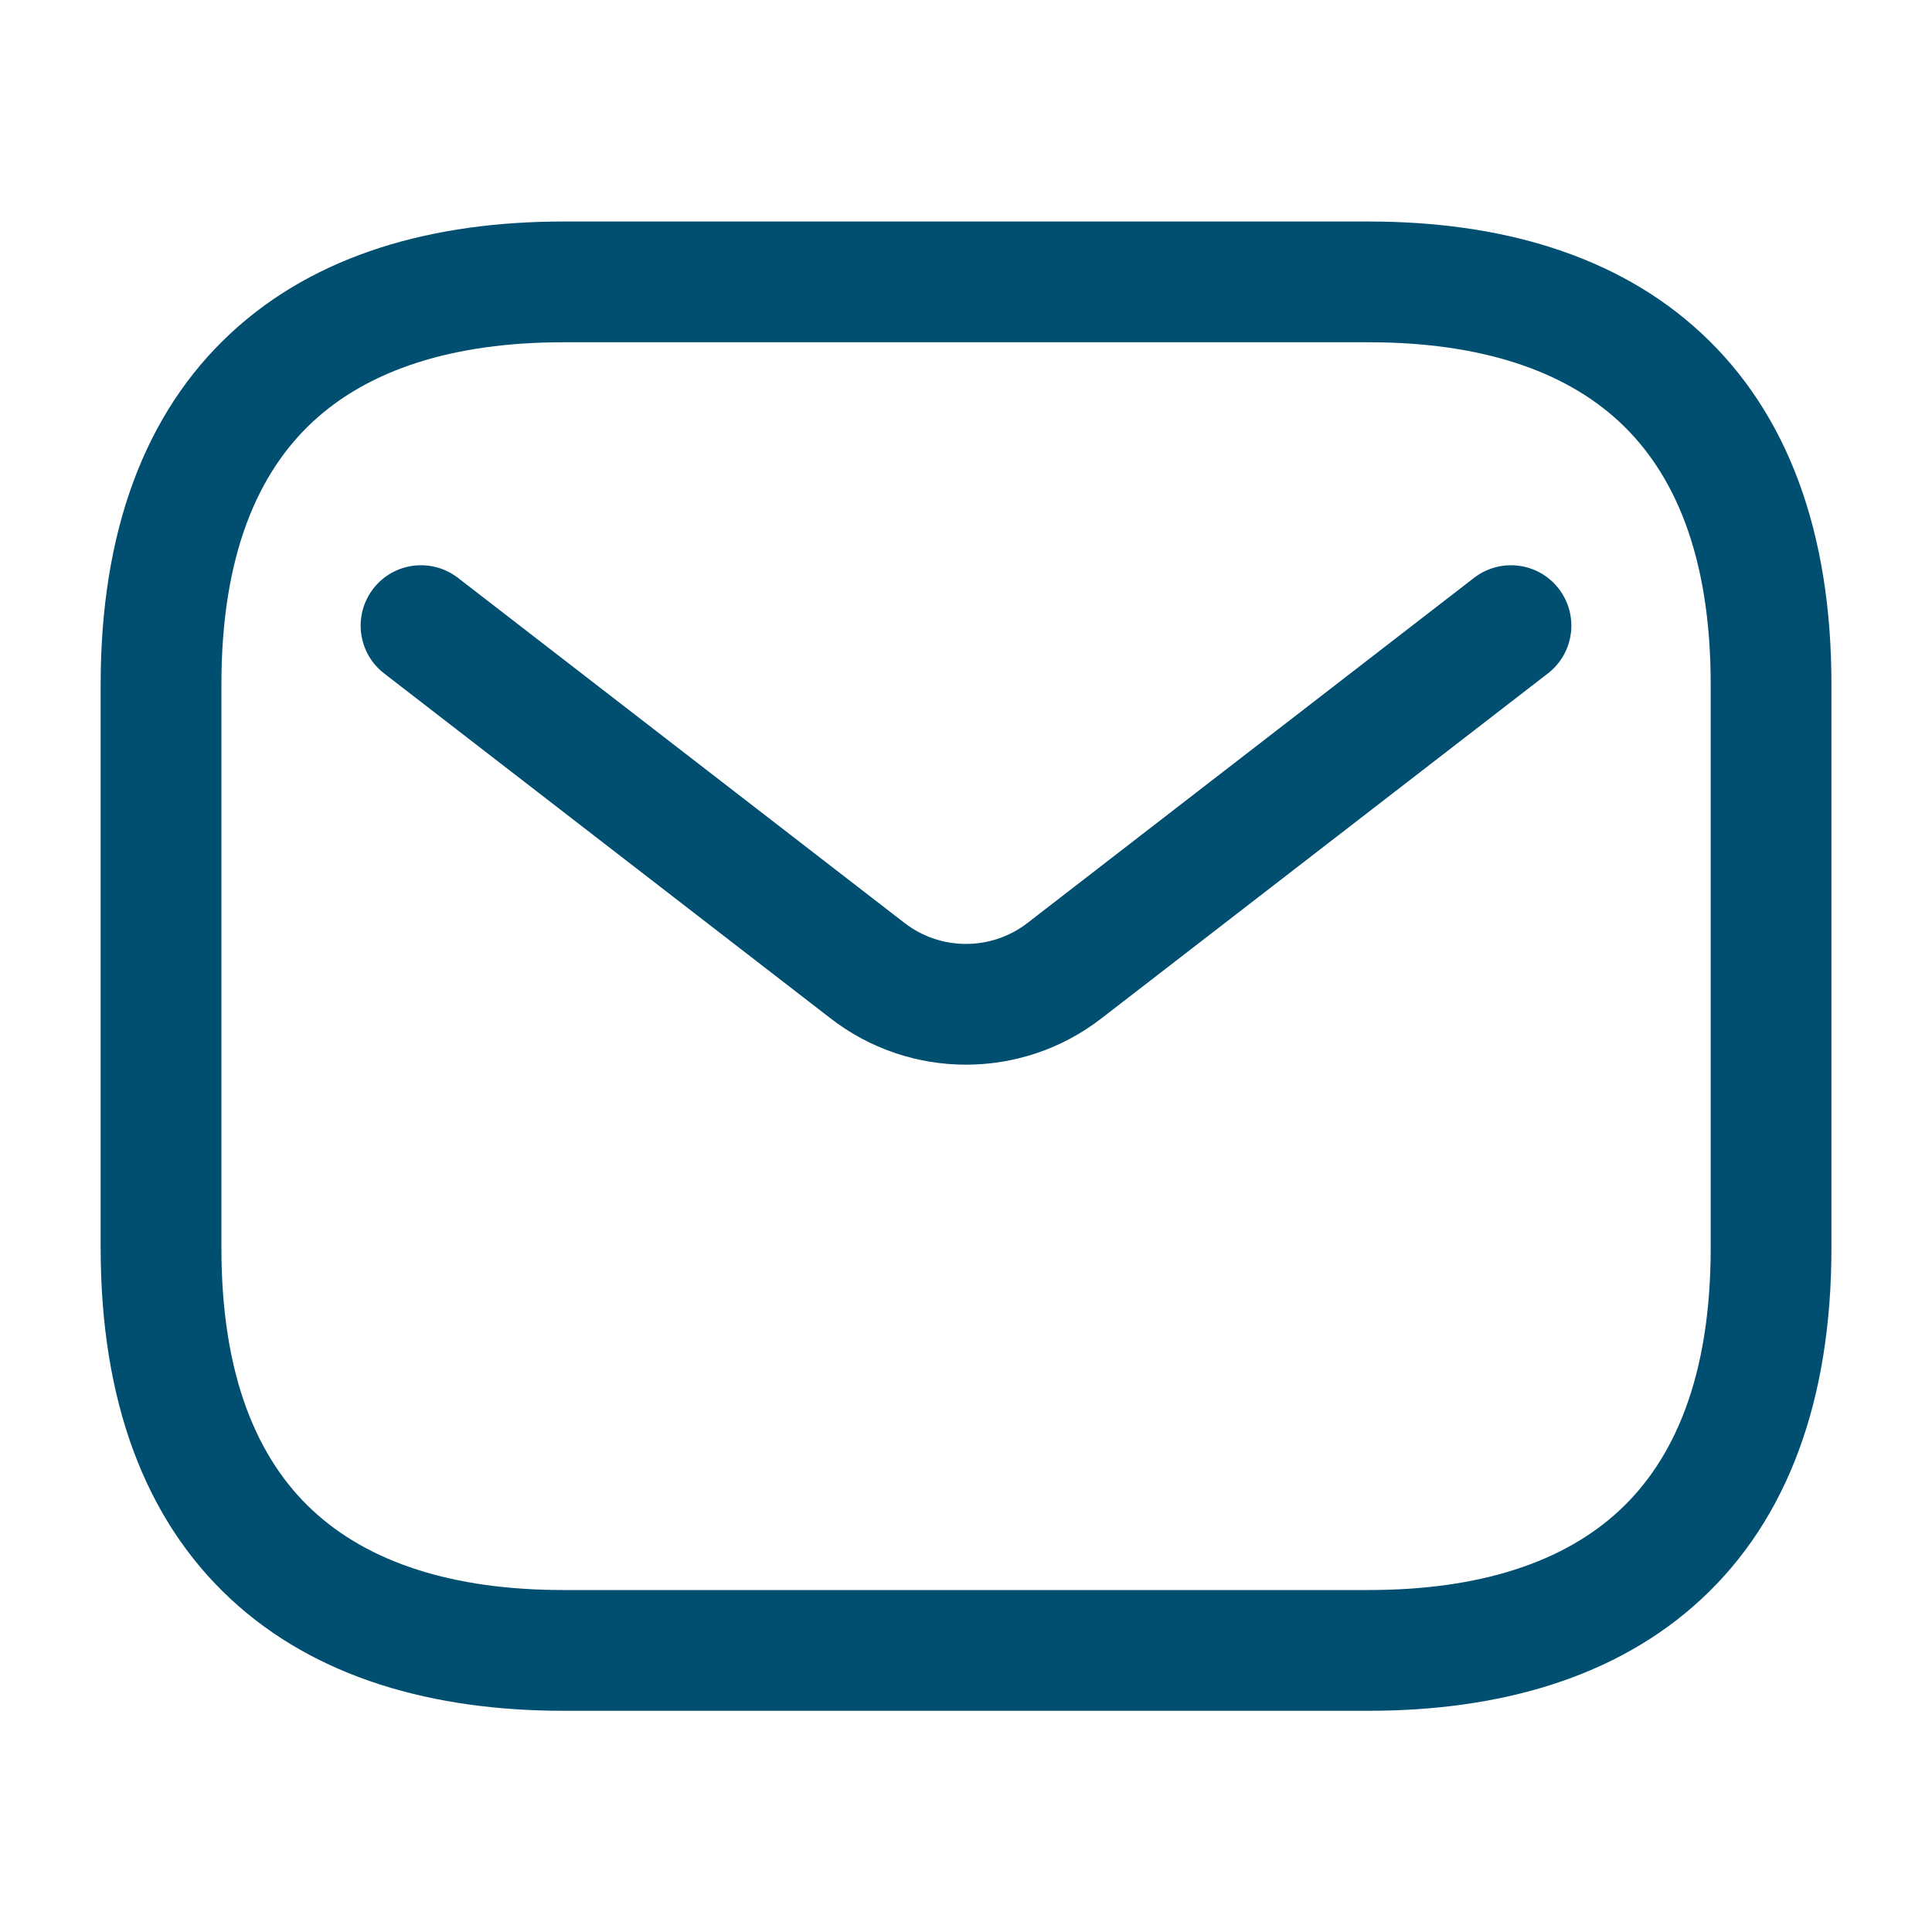
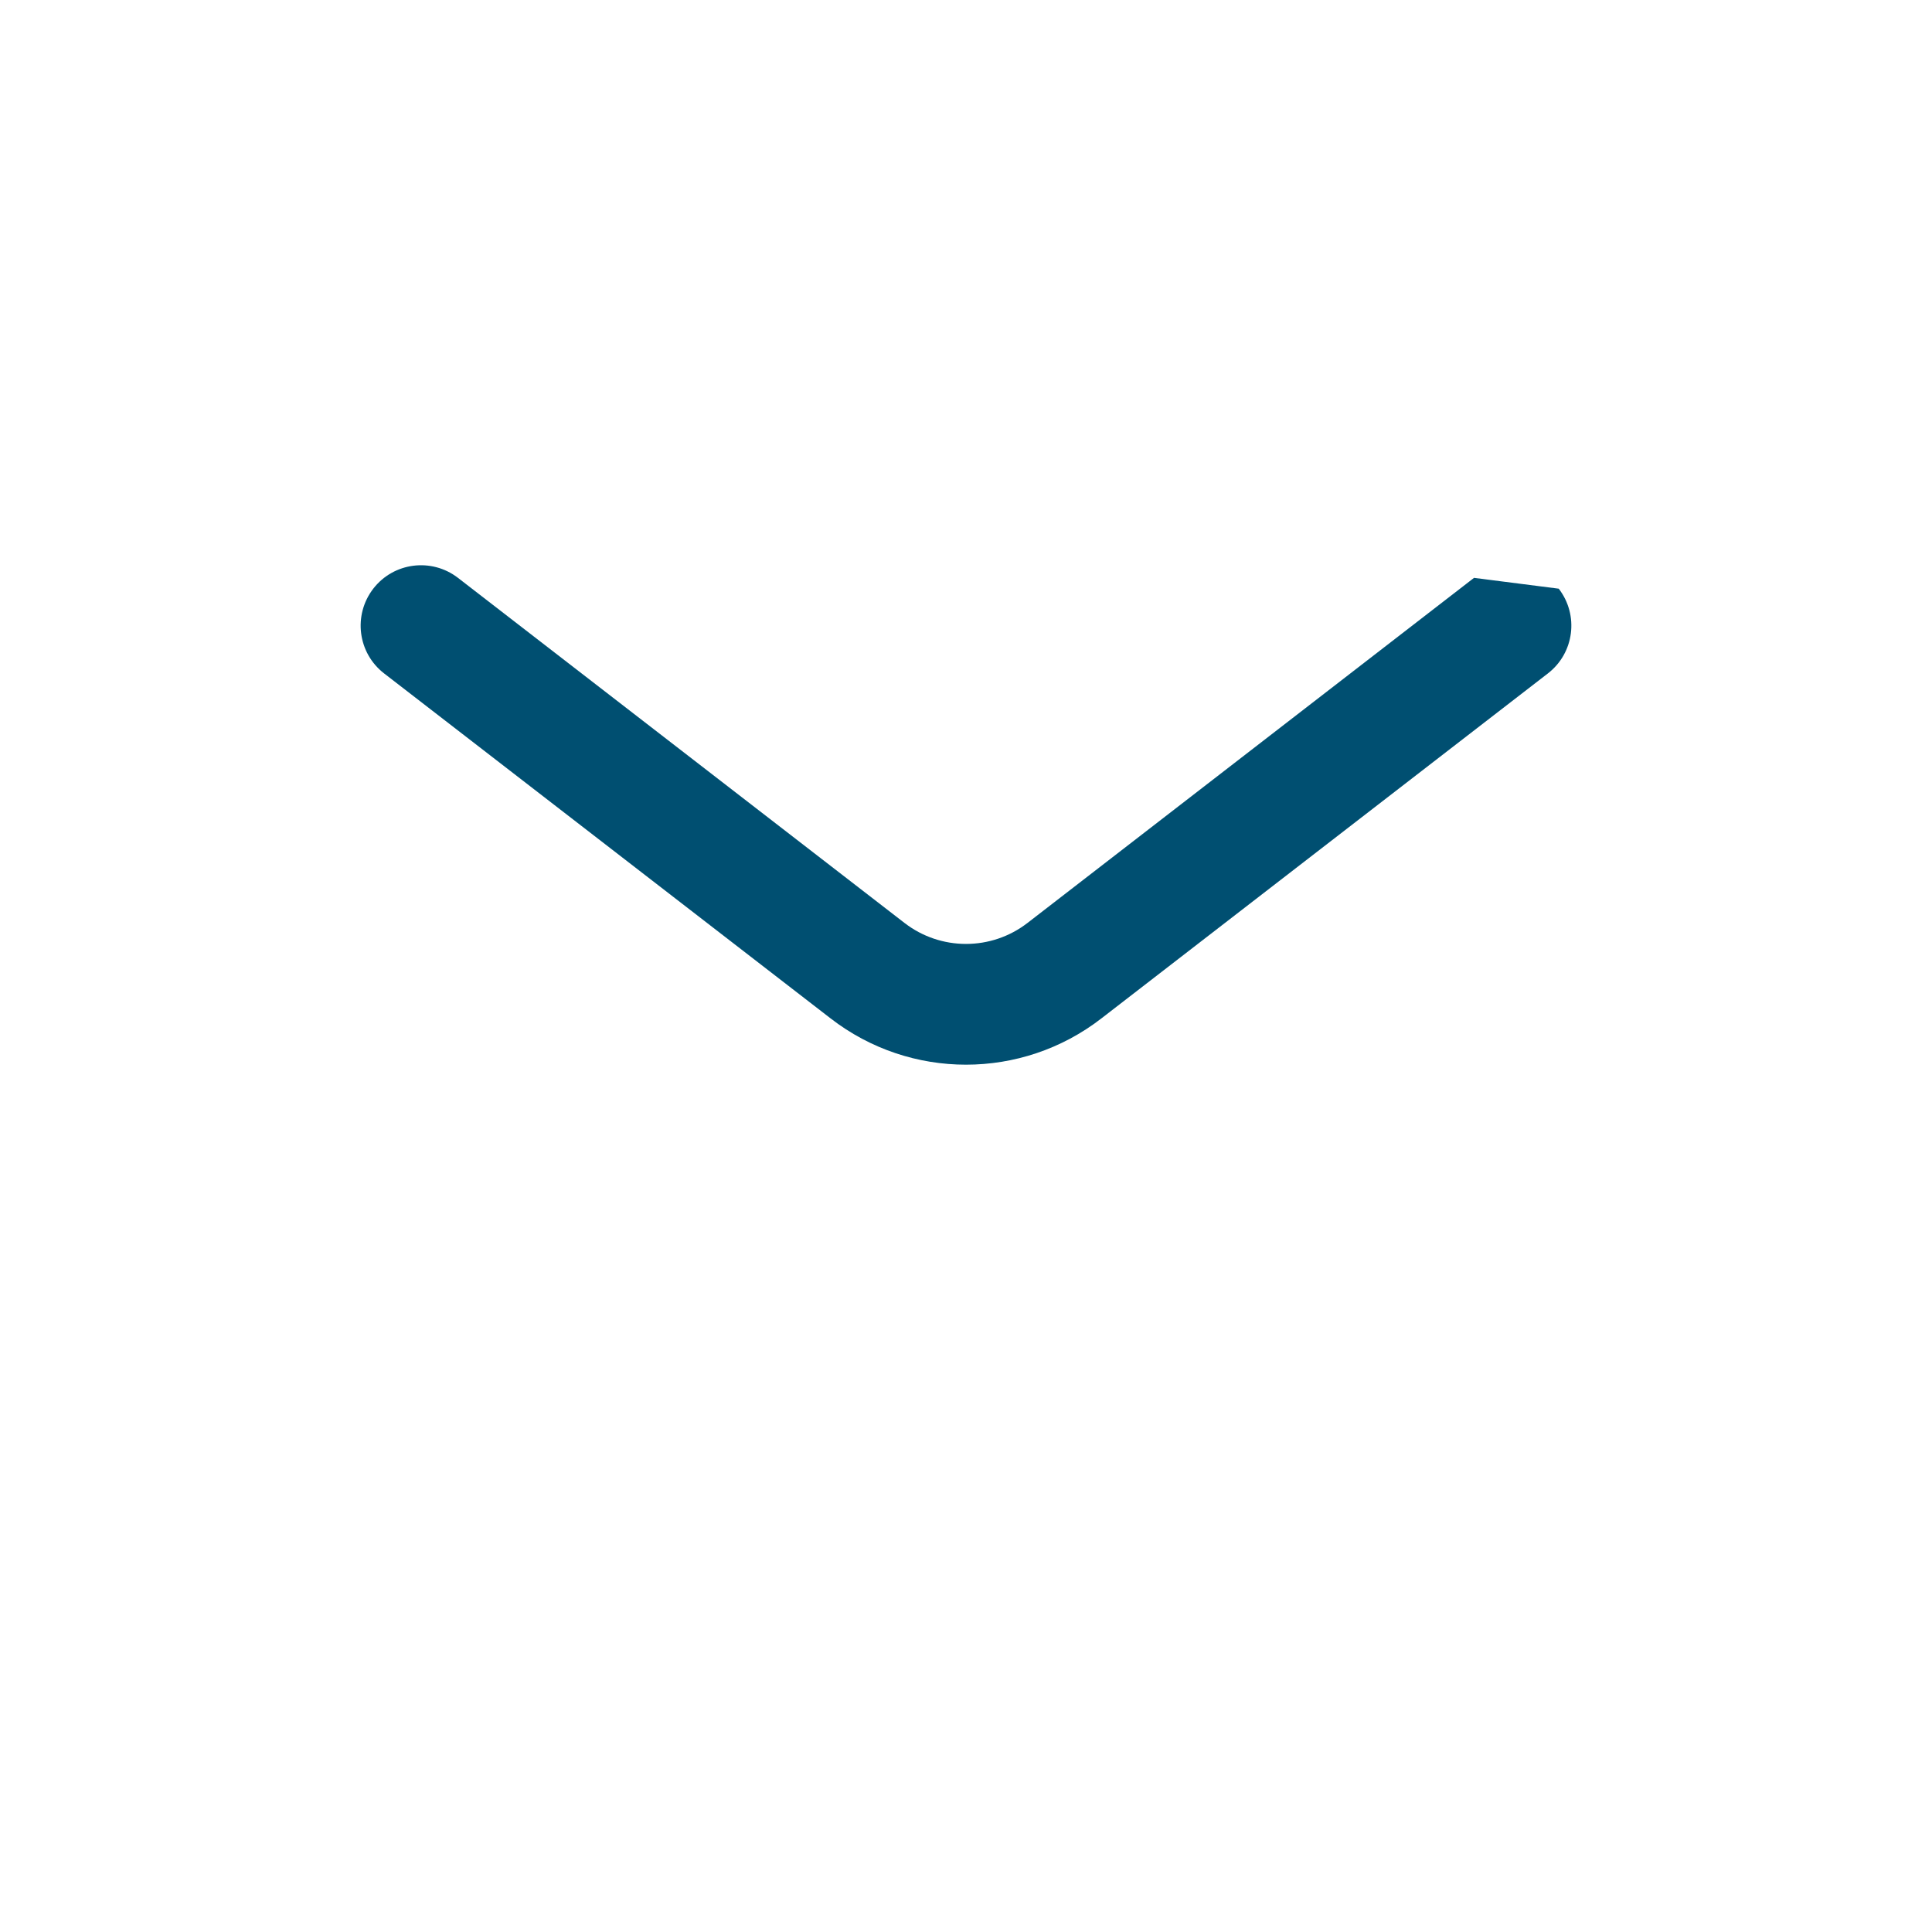
<svg xmlns="http://www.w3.org/2000/svg" width="20" height="20" viewBox="0 0 20 20" fill="none">
-   <path fill-rule="evenodd" clip-rule="evenodd" d="M3.238 4.366C2.671 4.892 2.292 5.745 2.292 7.085V12.918C2.292 14.257 2.671 15.111 3.238 15.637C3.813 16.171 4.679 16.46 5.834 16.46H14.167C15.321 16.46 16.188 16.171 16.763 15.637C17.329 15.111 17.709 14.257 17.709 12.918V7.085C17.709 5.745 17.329 4.892 16.763 4.366C16.188 3.832 15.321 3.543 14.167 3.543H5.834C4.679 3.543 3.813 3.832 3.238 4.366ZM2.388 3.45C3.271 2.629 4.488 2.293 5.834 2.293H14.167C15.513 2.293 16.73 2.629 17.613 3.45C18.505 4.278 18.959 5.507 18.959 7.085V12.918C18.959 14.495 18.505 15.725 17.613 16.553C16.73 17.373 15.513 17.71 14.167 17.71H5.834C4.488 17.71 3.271 17.373 2.388 16.553C1.496 15.725 1.042 14.495 1.042 12.918V7.085C1.042 5.507 1.496 4.278 2.388 3.45Z" fill="#004F71" />
-   <path fill-rule="evenodd" clip-rule="evenodd" d="M16.136 6.094C16.347 6.368 16.297 6.76 16.024 6.971L11.401 10.543C10.576 11.181 9.424 11.181 8.599 10.543L3.976 6.971C3.703 6.76 3.653 6.368 3.864 6.094C4.075 5.821 4.467 5.771 4.741 5.982L9.363 9.554C9.738 9.844 10.262 9.844 10.637 9.554L15.259 5.982C15.533 5.771 15.925 5.821 16.136 6.094Z" fill="#004F71" />
+   <path fill-rule="evenodd" clip-rule="evenodd" d="M16.136 6.094C16.347 6.368 16.297 6.76 16.024 6.971L11.401 10.543C10.576 11.181 9.424 11.181 8.599 10.543L3.976 6.971C3.703 6.76 3.653 6.368 3.864 6.094C4.075 5.821 4.467 5.771 4.741 5.982L9.363 9.554C9.738 9.844 10.262 9.844 10.637 9.554L15.259 5.982Z" fill="#004F71" />
</svg>